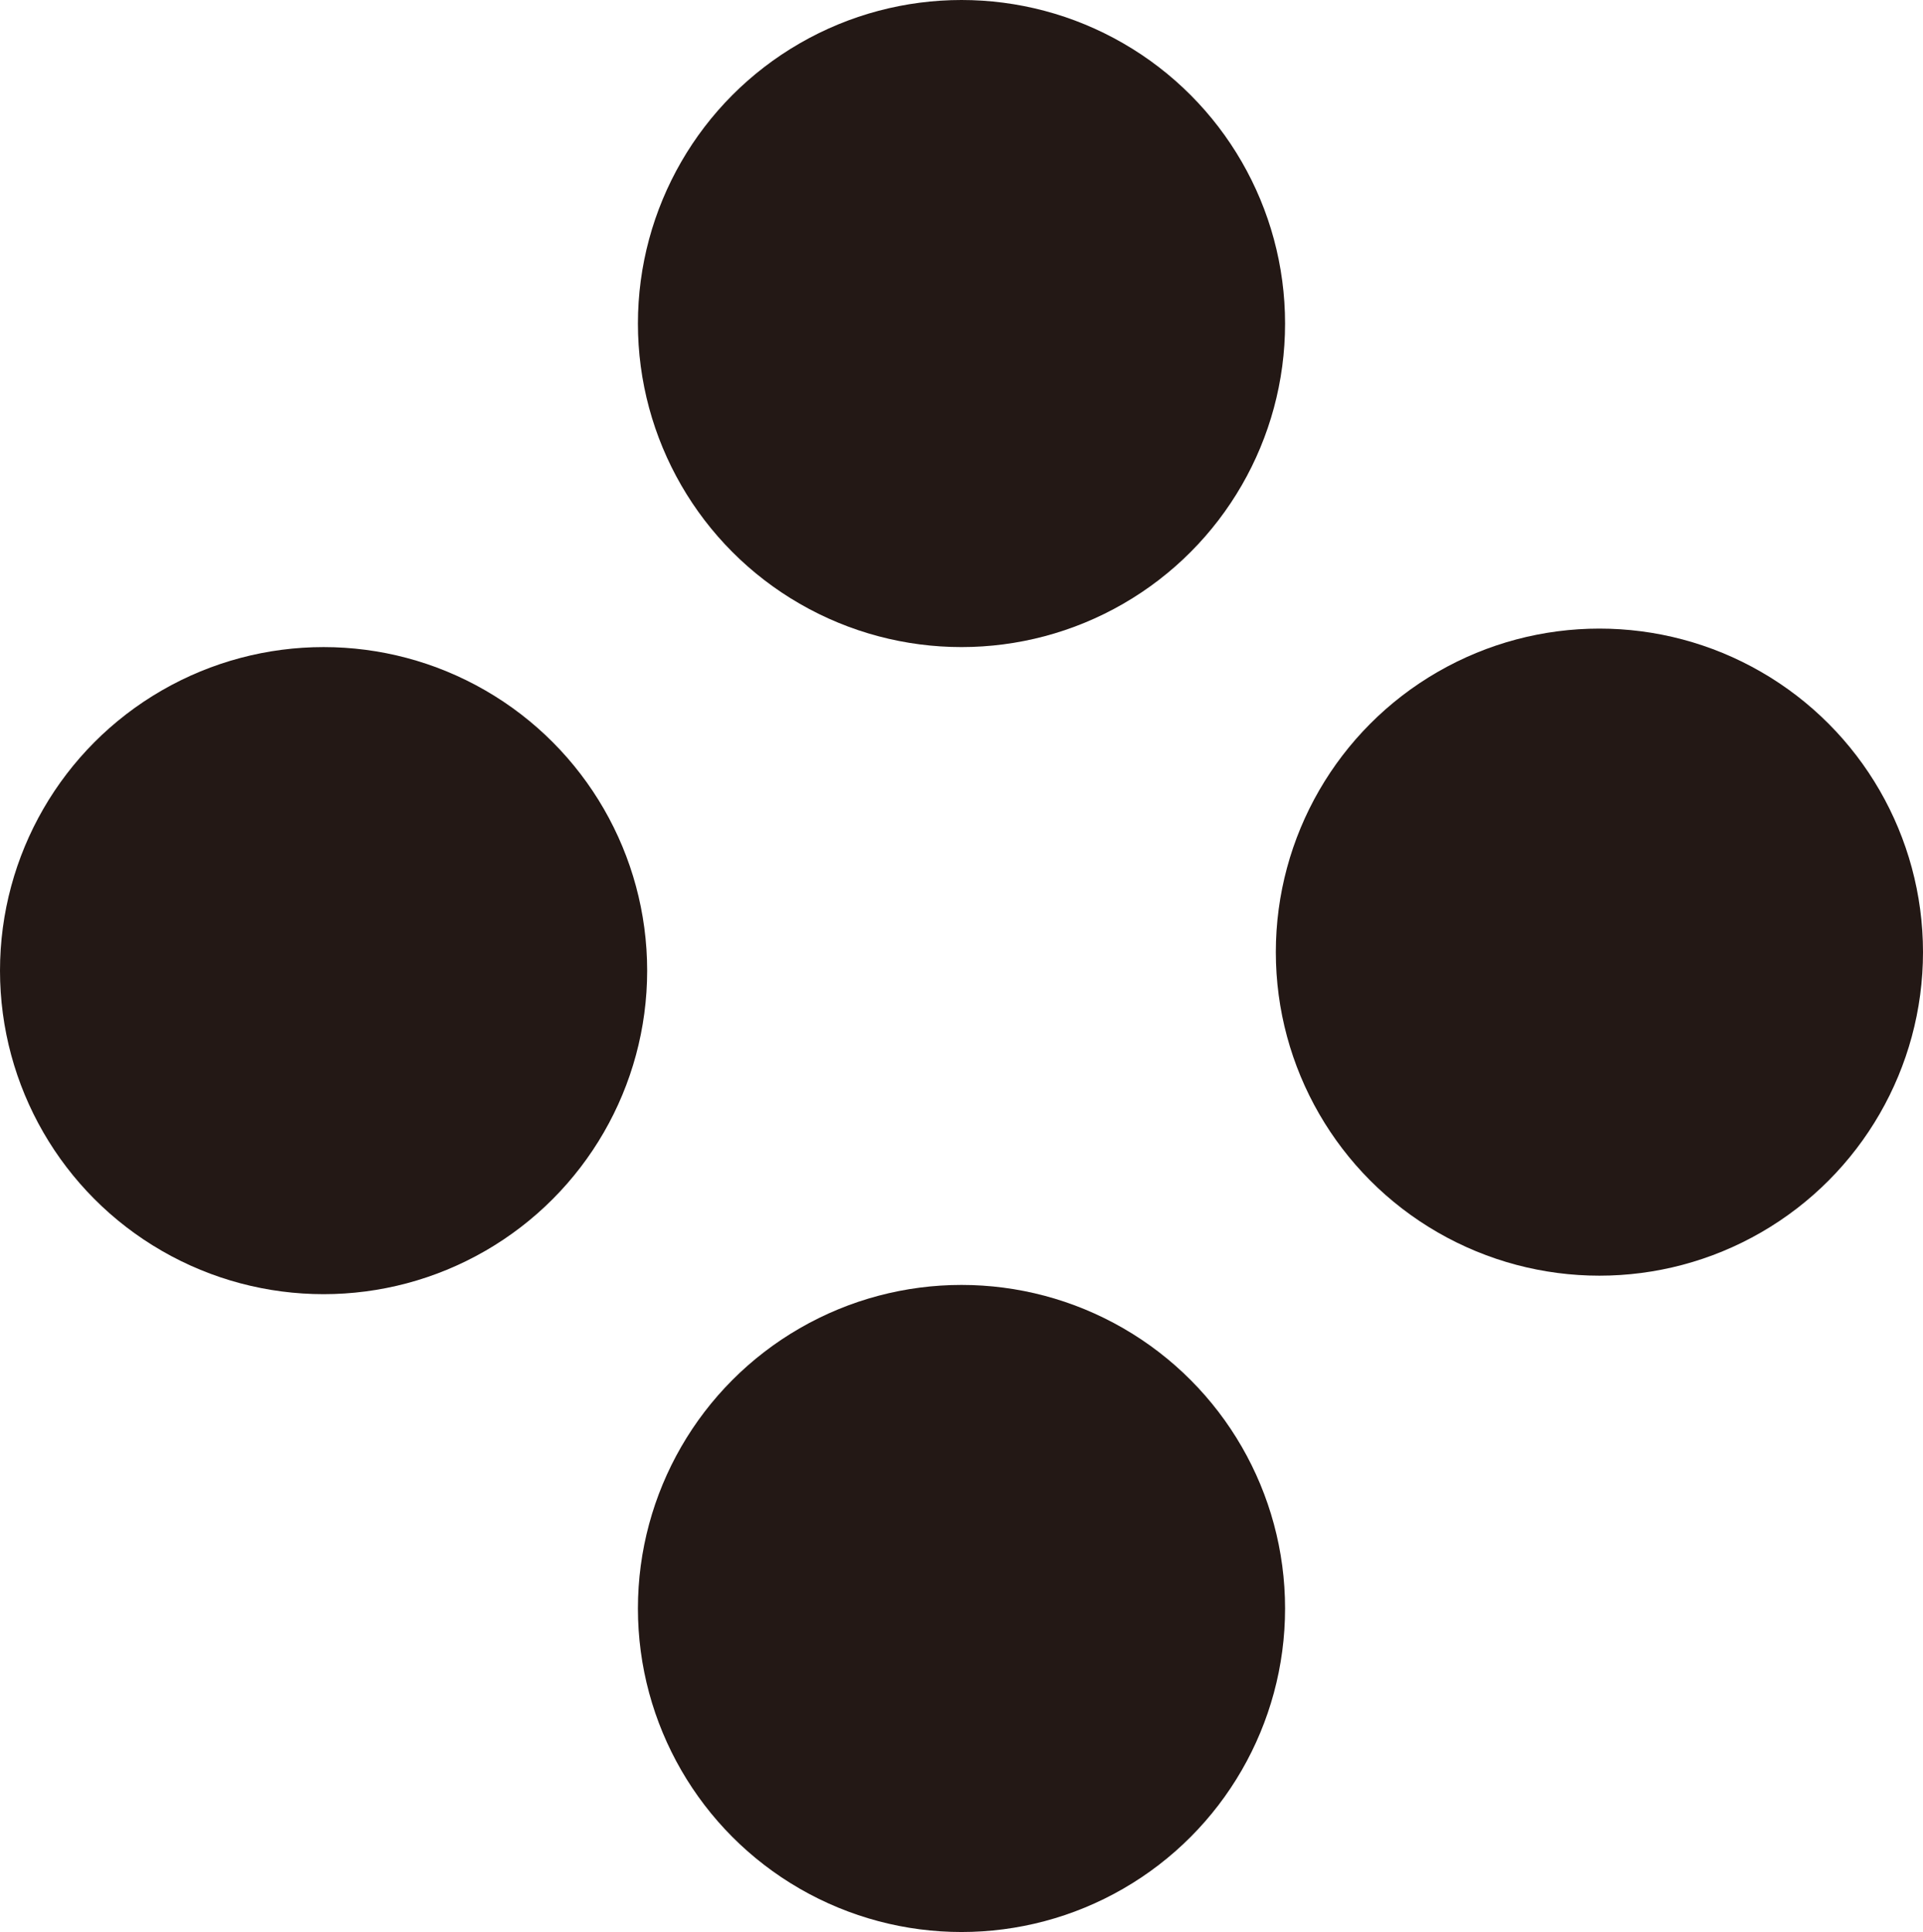
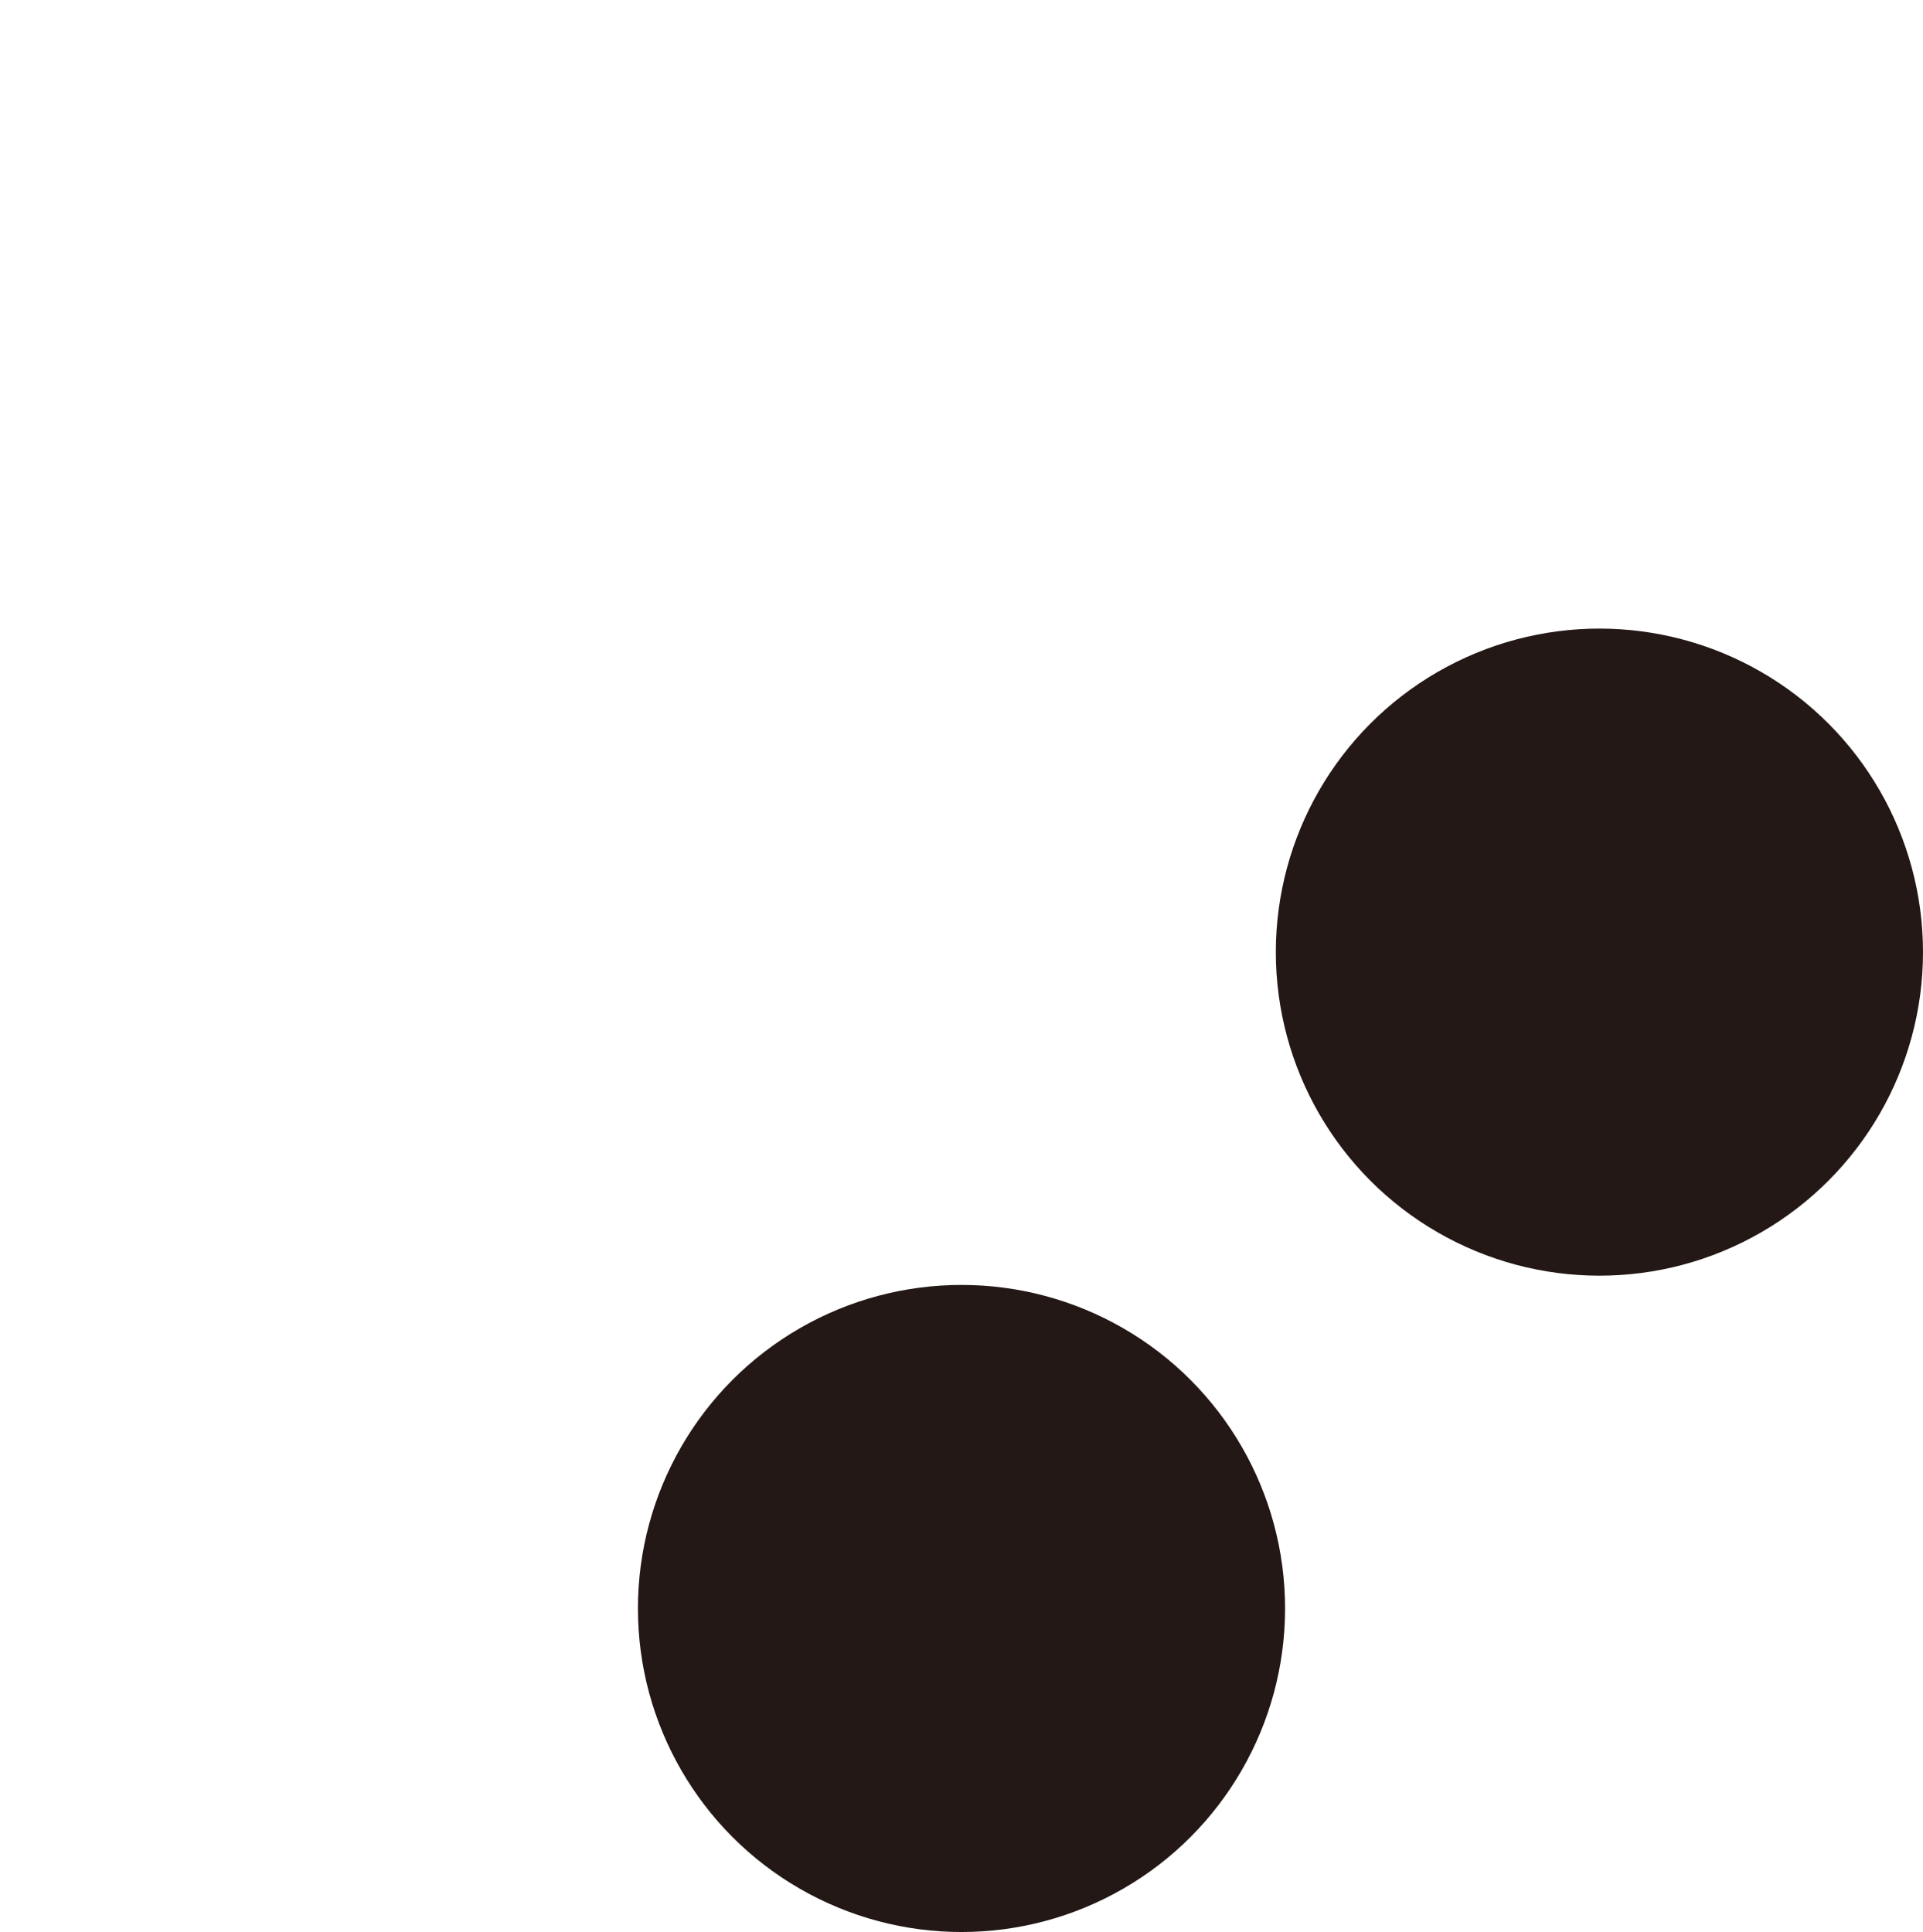
<svg xmlns="http://www.w3.org/2000/svg" viewBox="0 0 52 52.25">
  <defs>
    <style>.cls-1{fill:#231815;}</style>
  </defs>
  <g id="レイヤー_2" data-name="レイヤー 2">
    <g id="レイヤー_1-2" data-name="レイヤー 1">
      <circle class="cls-1" cx="43.25" cy="25.75" r="8.75" />
      <circle class="cls-1" cx="26" cy="43.5" r="8.75" />
-       <circle class="cls-1" cx="8.75" cy="26.25" r="8.75" />
-       <circle class="cls-1" cx="26" cy="8.75" r="8.75" />
    </g>
  </g>
</svg>